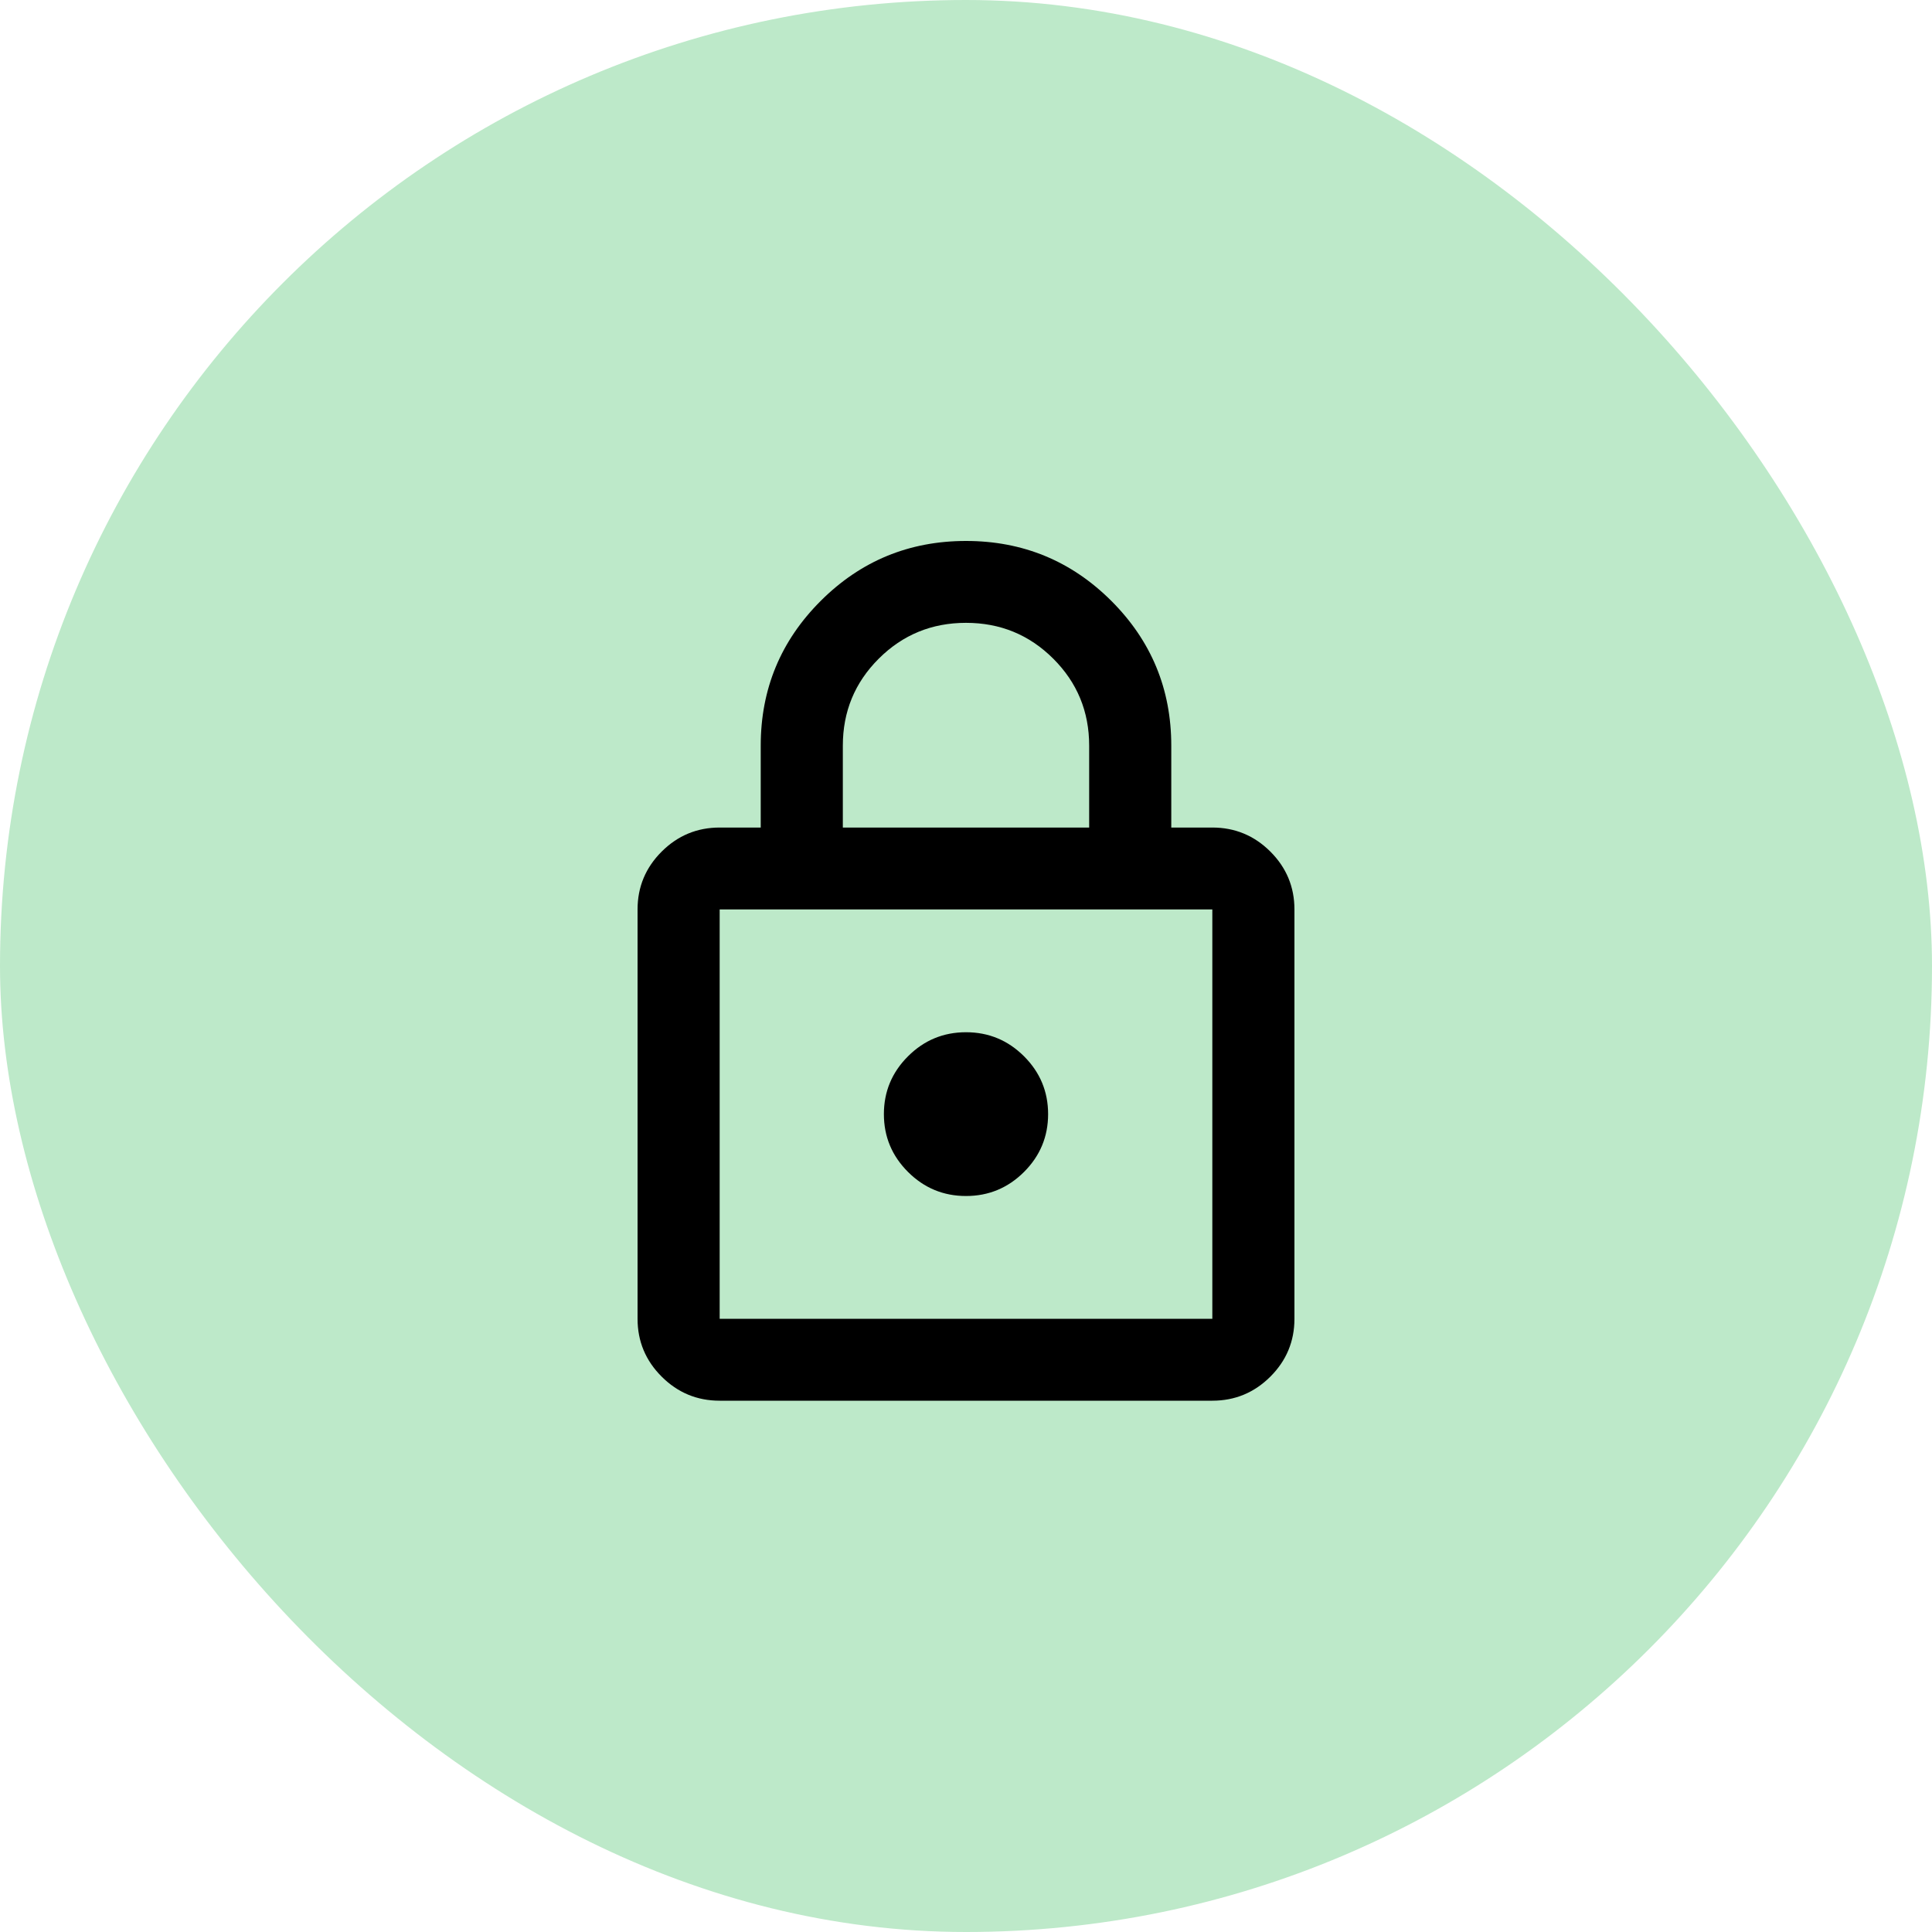
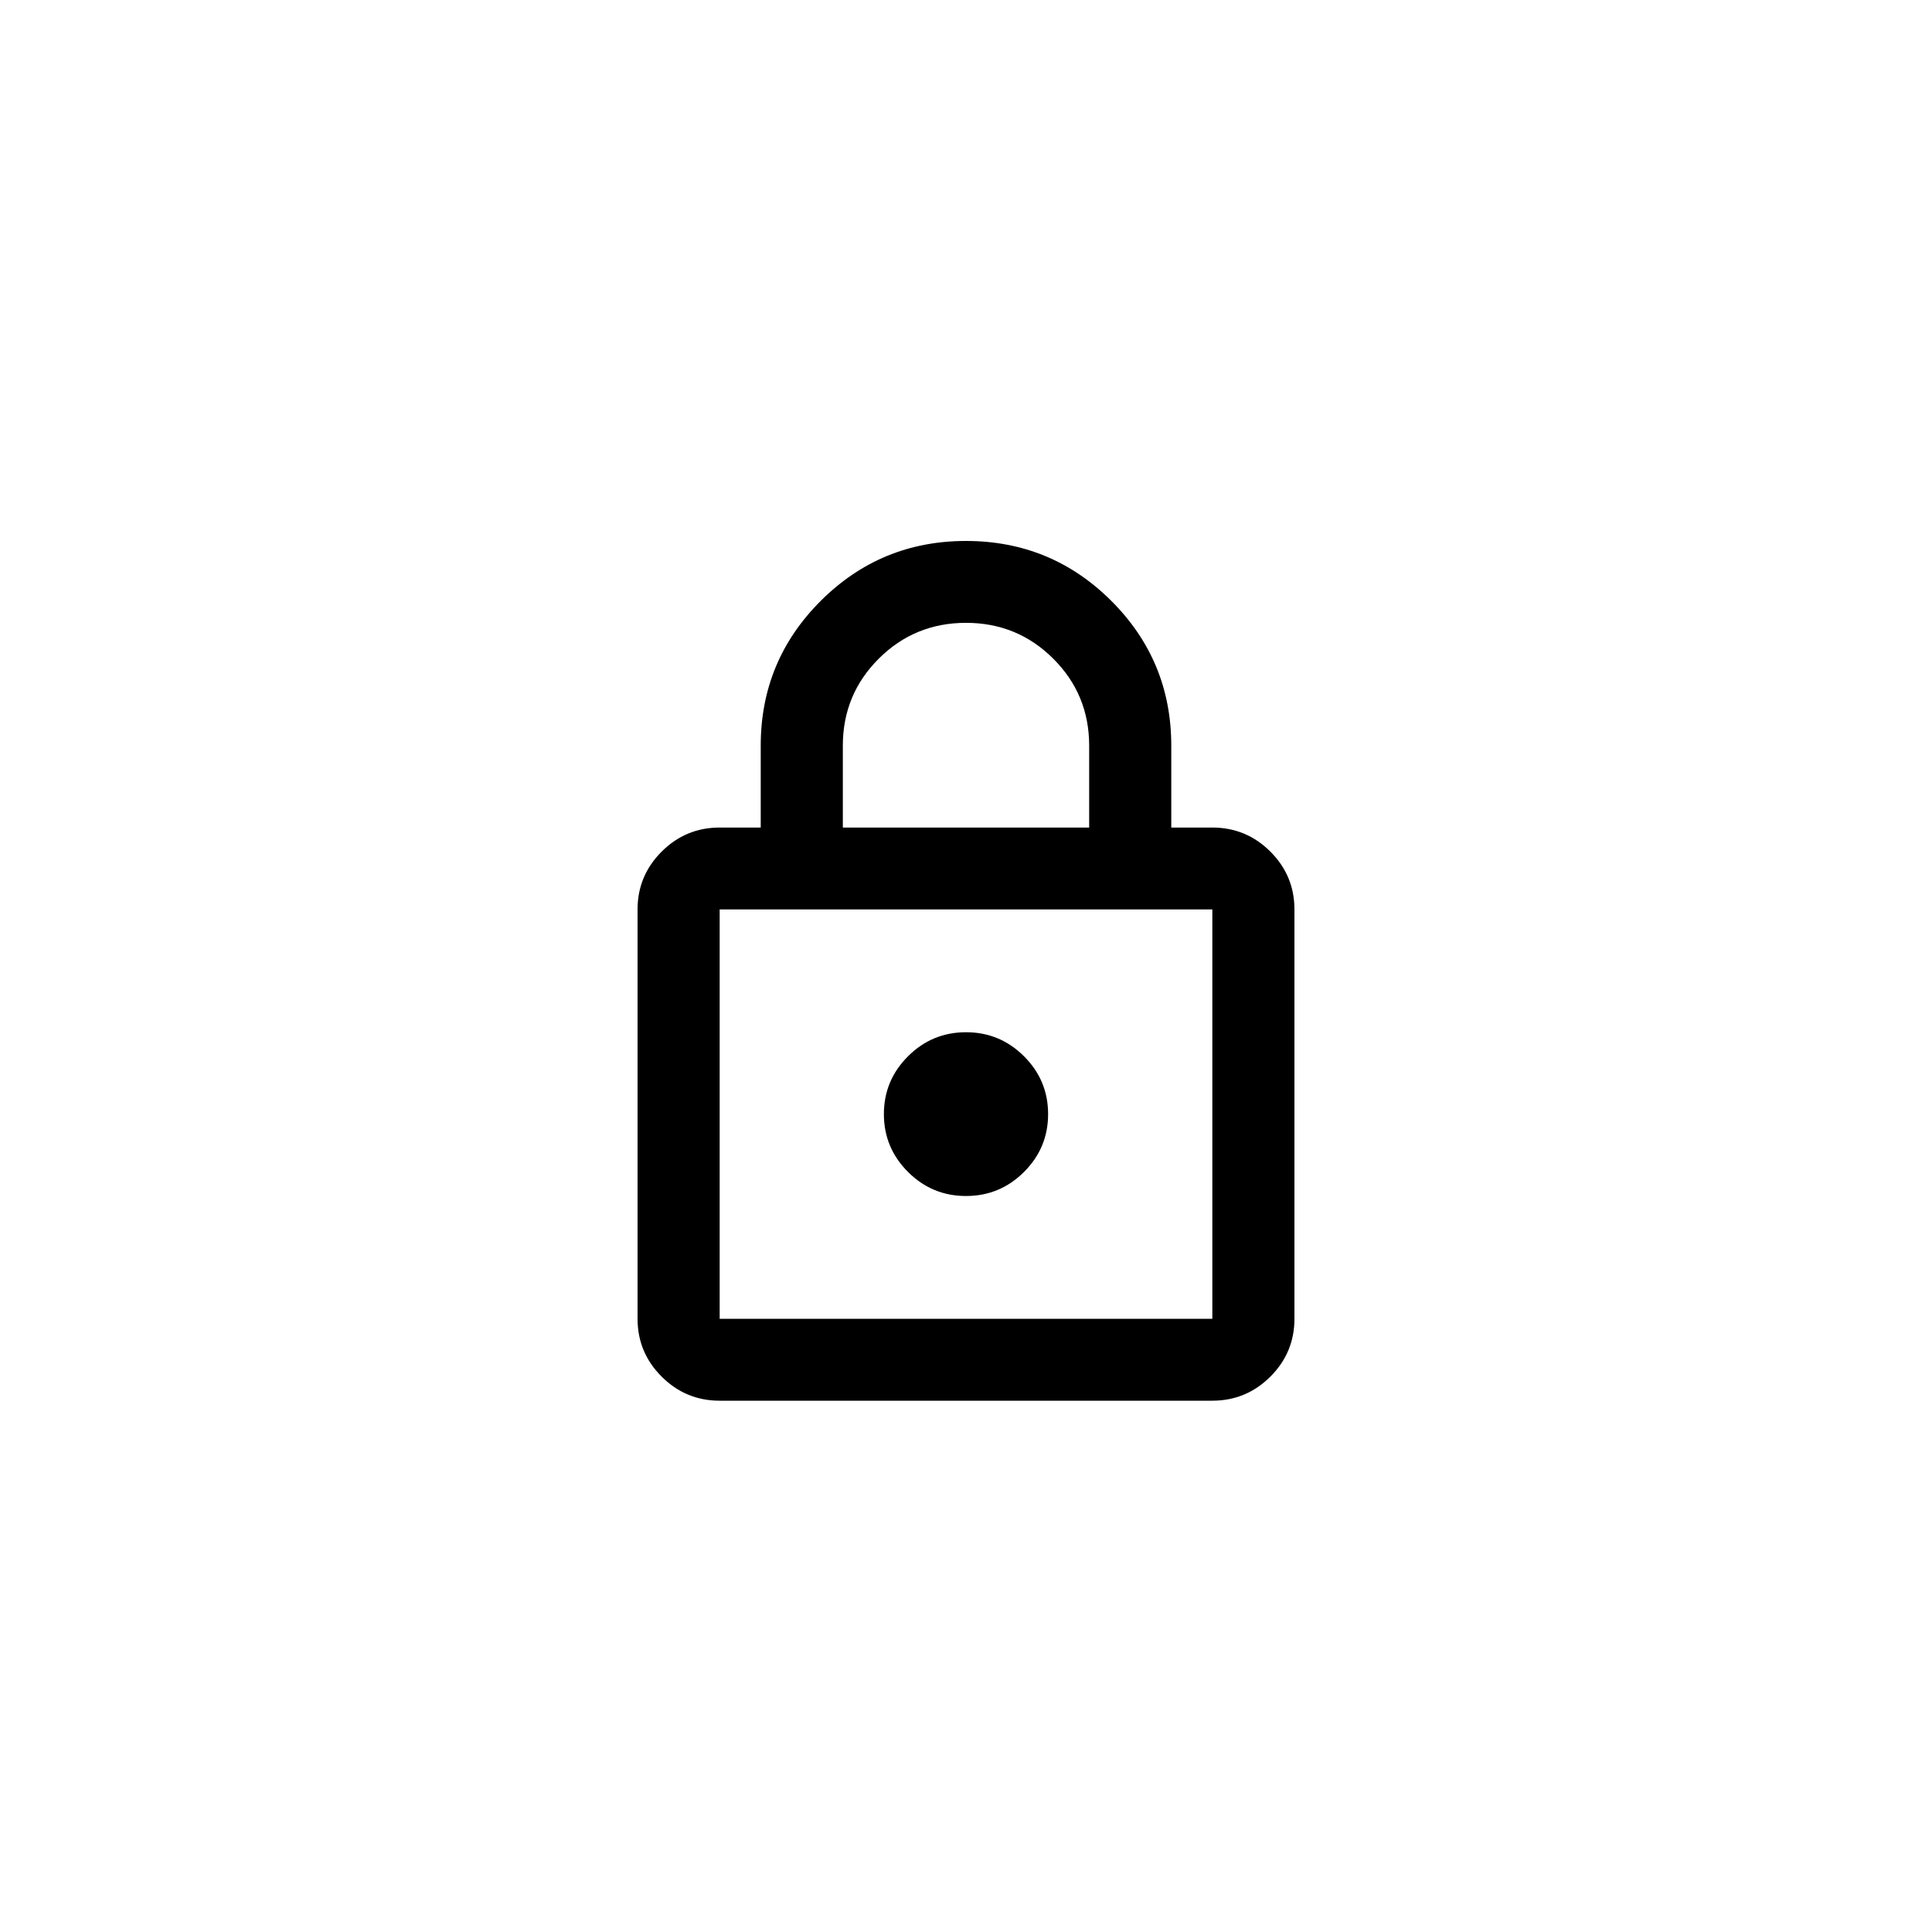
<svg xmlns="http://www.w3.org/2000/svg" width="200" height="200" viewBox="0 0 200 200" fill="none">
-   <rect width="200" height="200" rx="100" fill="#BDE9C9" />
  <path d="M74.5 145C72.162 145 70.162 144.171 68.499 142.512C66.833 140.851 66 138.855 66 136.524V94.143C66 91.812 66.833 89.816 68.499 88.154C70.162 86.496 72.162 85.667 74.5 85.667H78.75V77.191C78.75 71.328 80.823 66.33 84.968 62.196C89.11 58.065 94.121 56 100 56C105.879 56 110.891 58.065 115.037 62.196C119.179 66.33 121.25 71.328 121.25 77.191V85.667H125.5C127.838 85.667 129.839 86.496 131.505 88.154C133.168 89.816 134 91.812 134 94.143V136.524C134 138.855 133.168 140.851 131.505 142.512C129.839 144.171 127.838 145 125.5 145H74.5ZM74.5 136.524H125.5V94.143H74.5V136.524ZM100 123.81C102.338 123.81 104.339 122.98 106.005 121.322C107.668 119.66 108.5 117.664 108.5 115.333C108.5 113.002 107.668 111.006 106.005 109.345C104.339 107.686 102.338 106.857 100 106.857C97.662 106.857 95.662 107.686 93.999 109.345C92.333 111.006 91.5 113.002 91.5 115.333C91.5 117.664 92.333 119.66 93.999 121.322C95.662 122.98 97.662 123.81 100 123.81ZM87.25 85.667H112.75V77.191C112.75 73.659 111.51 70.657 109.031 68.184C106.552 65.712 103.542 64.476 100 64.476C96.458 64.476 93.448 65.712 90.969 68.184C88.49 70.657 87.25 73.659 87.25 77.191V85.667Z" fill="black" />
</svg>